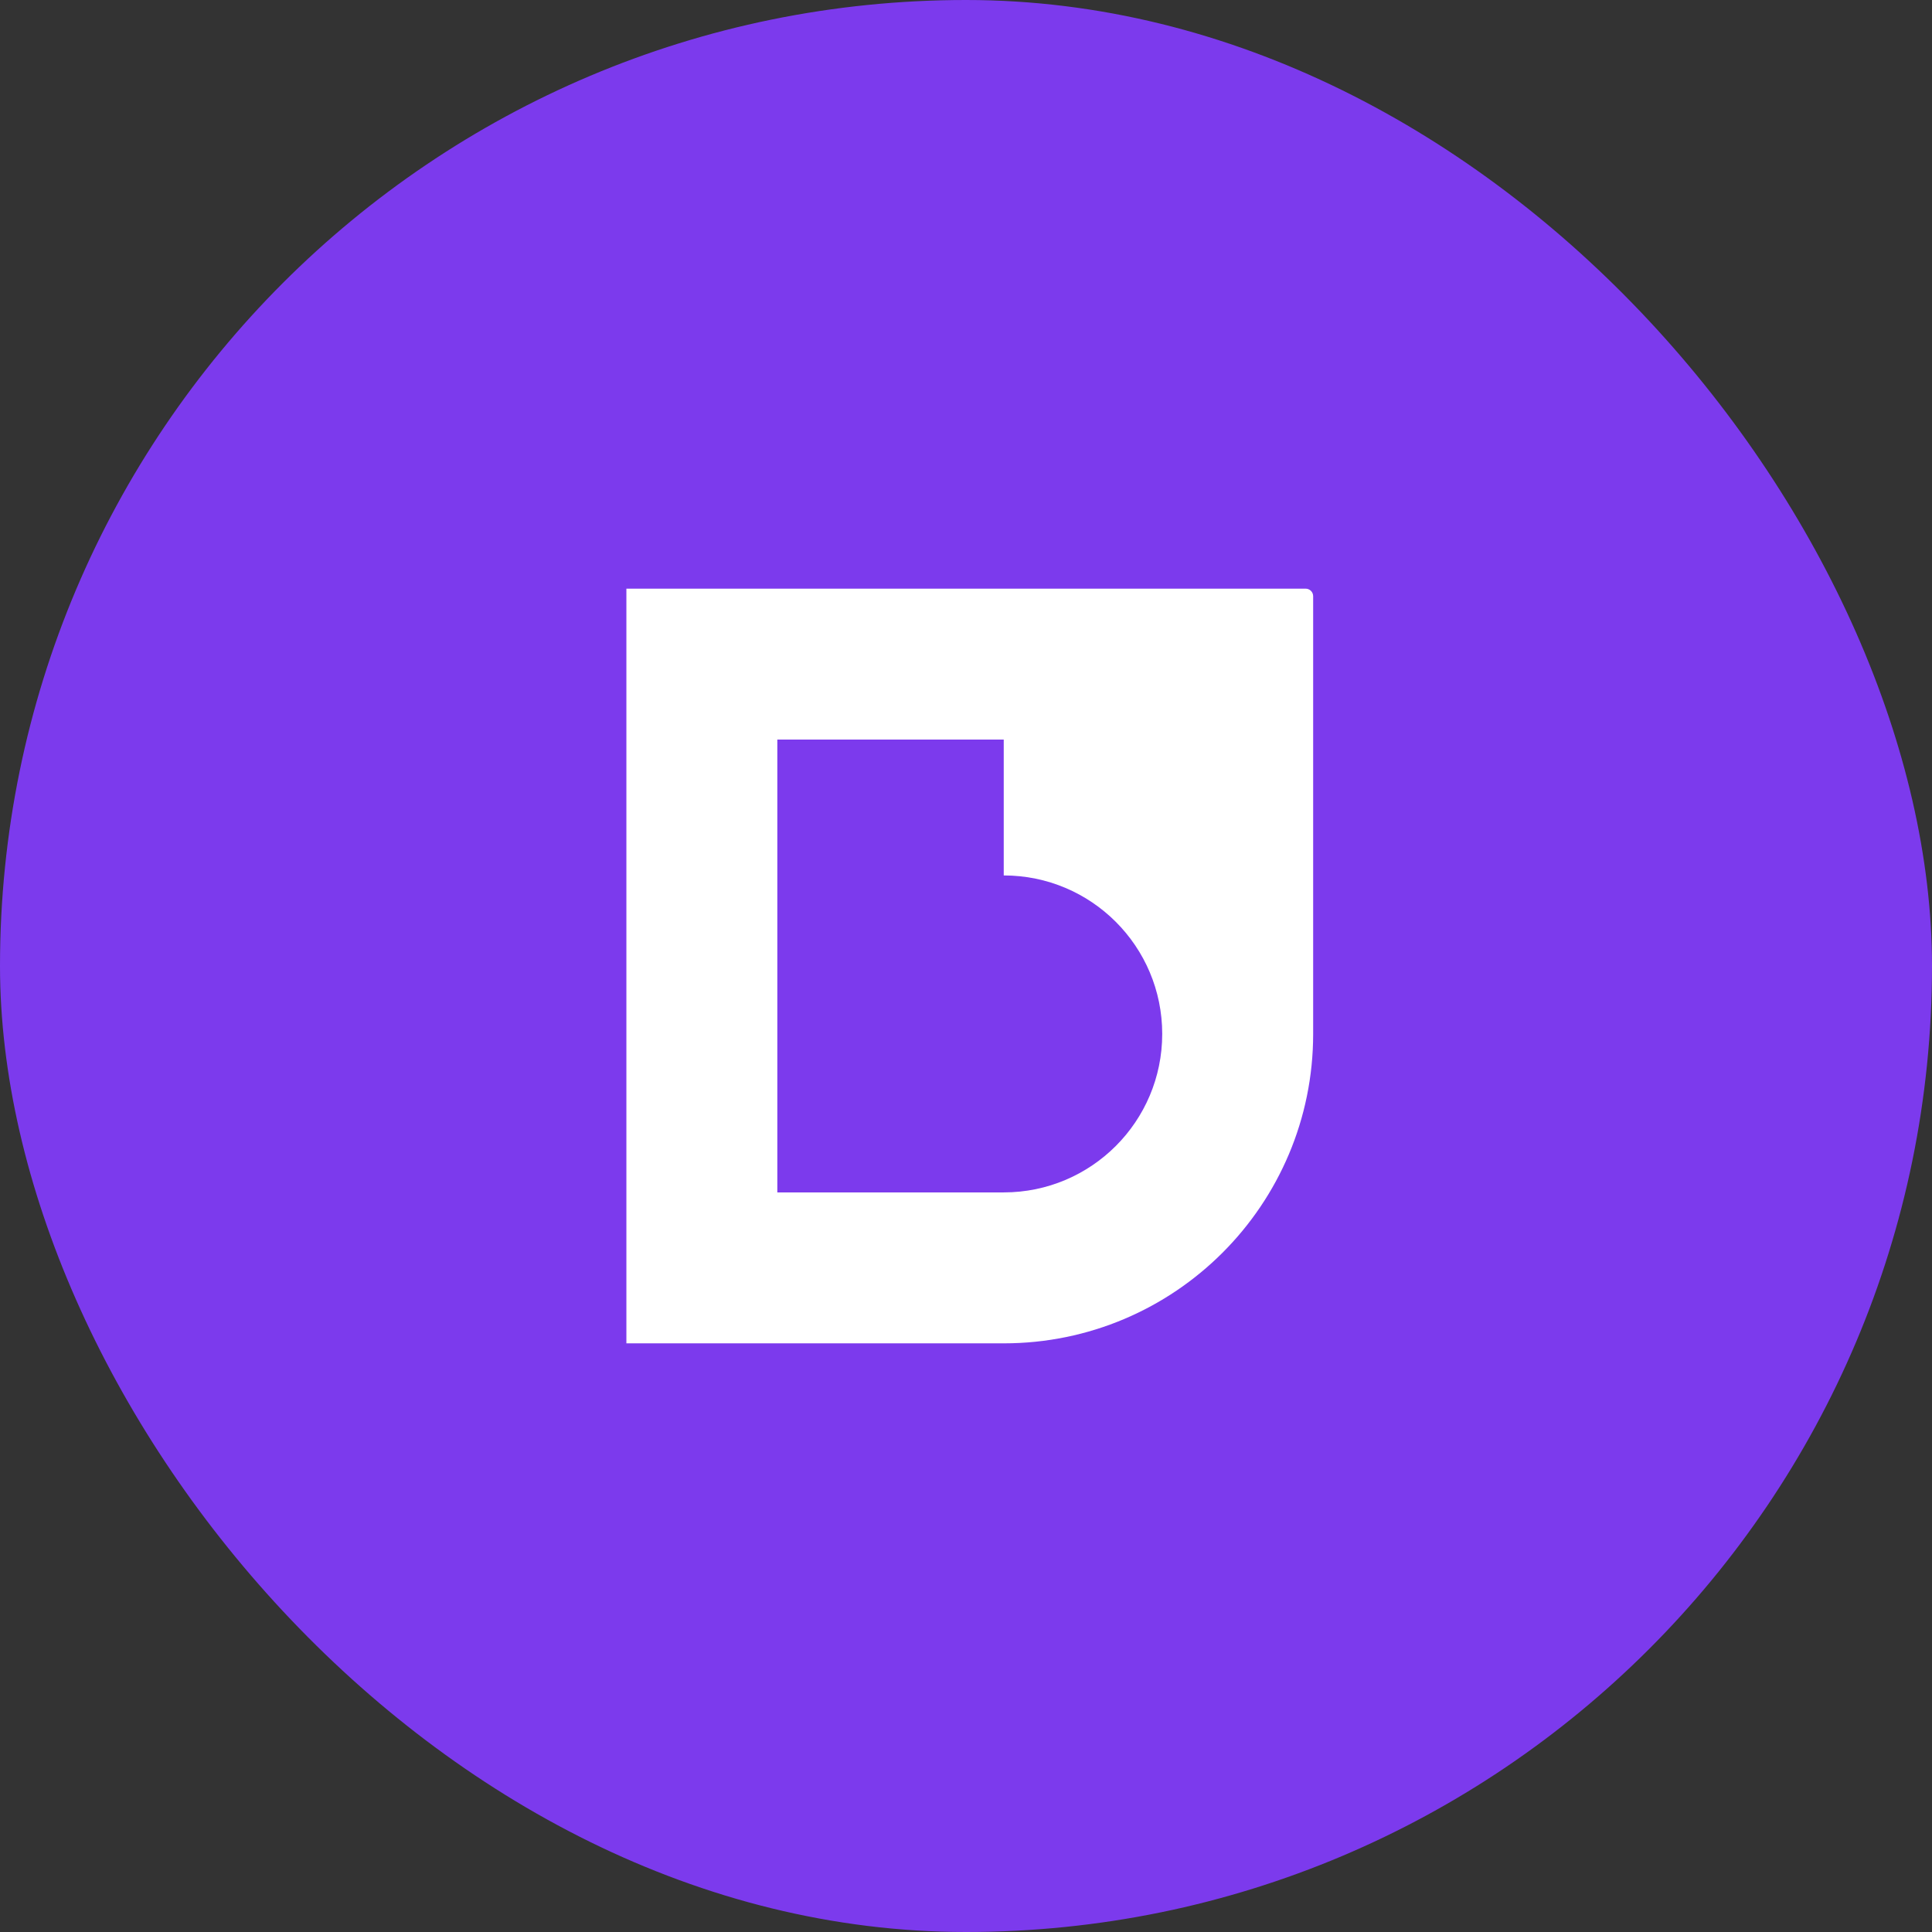
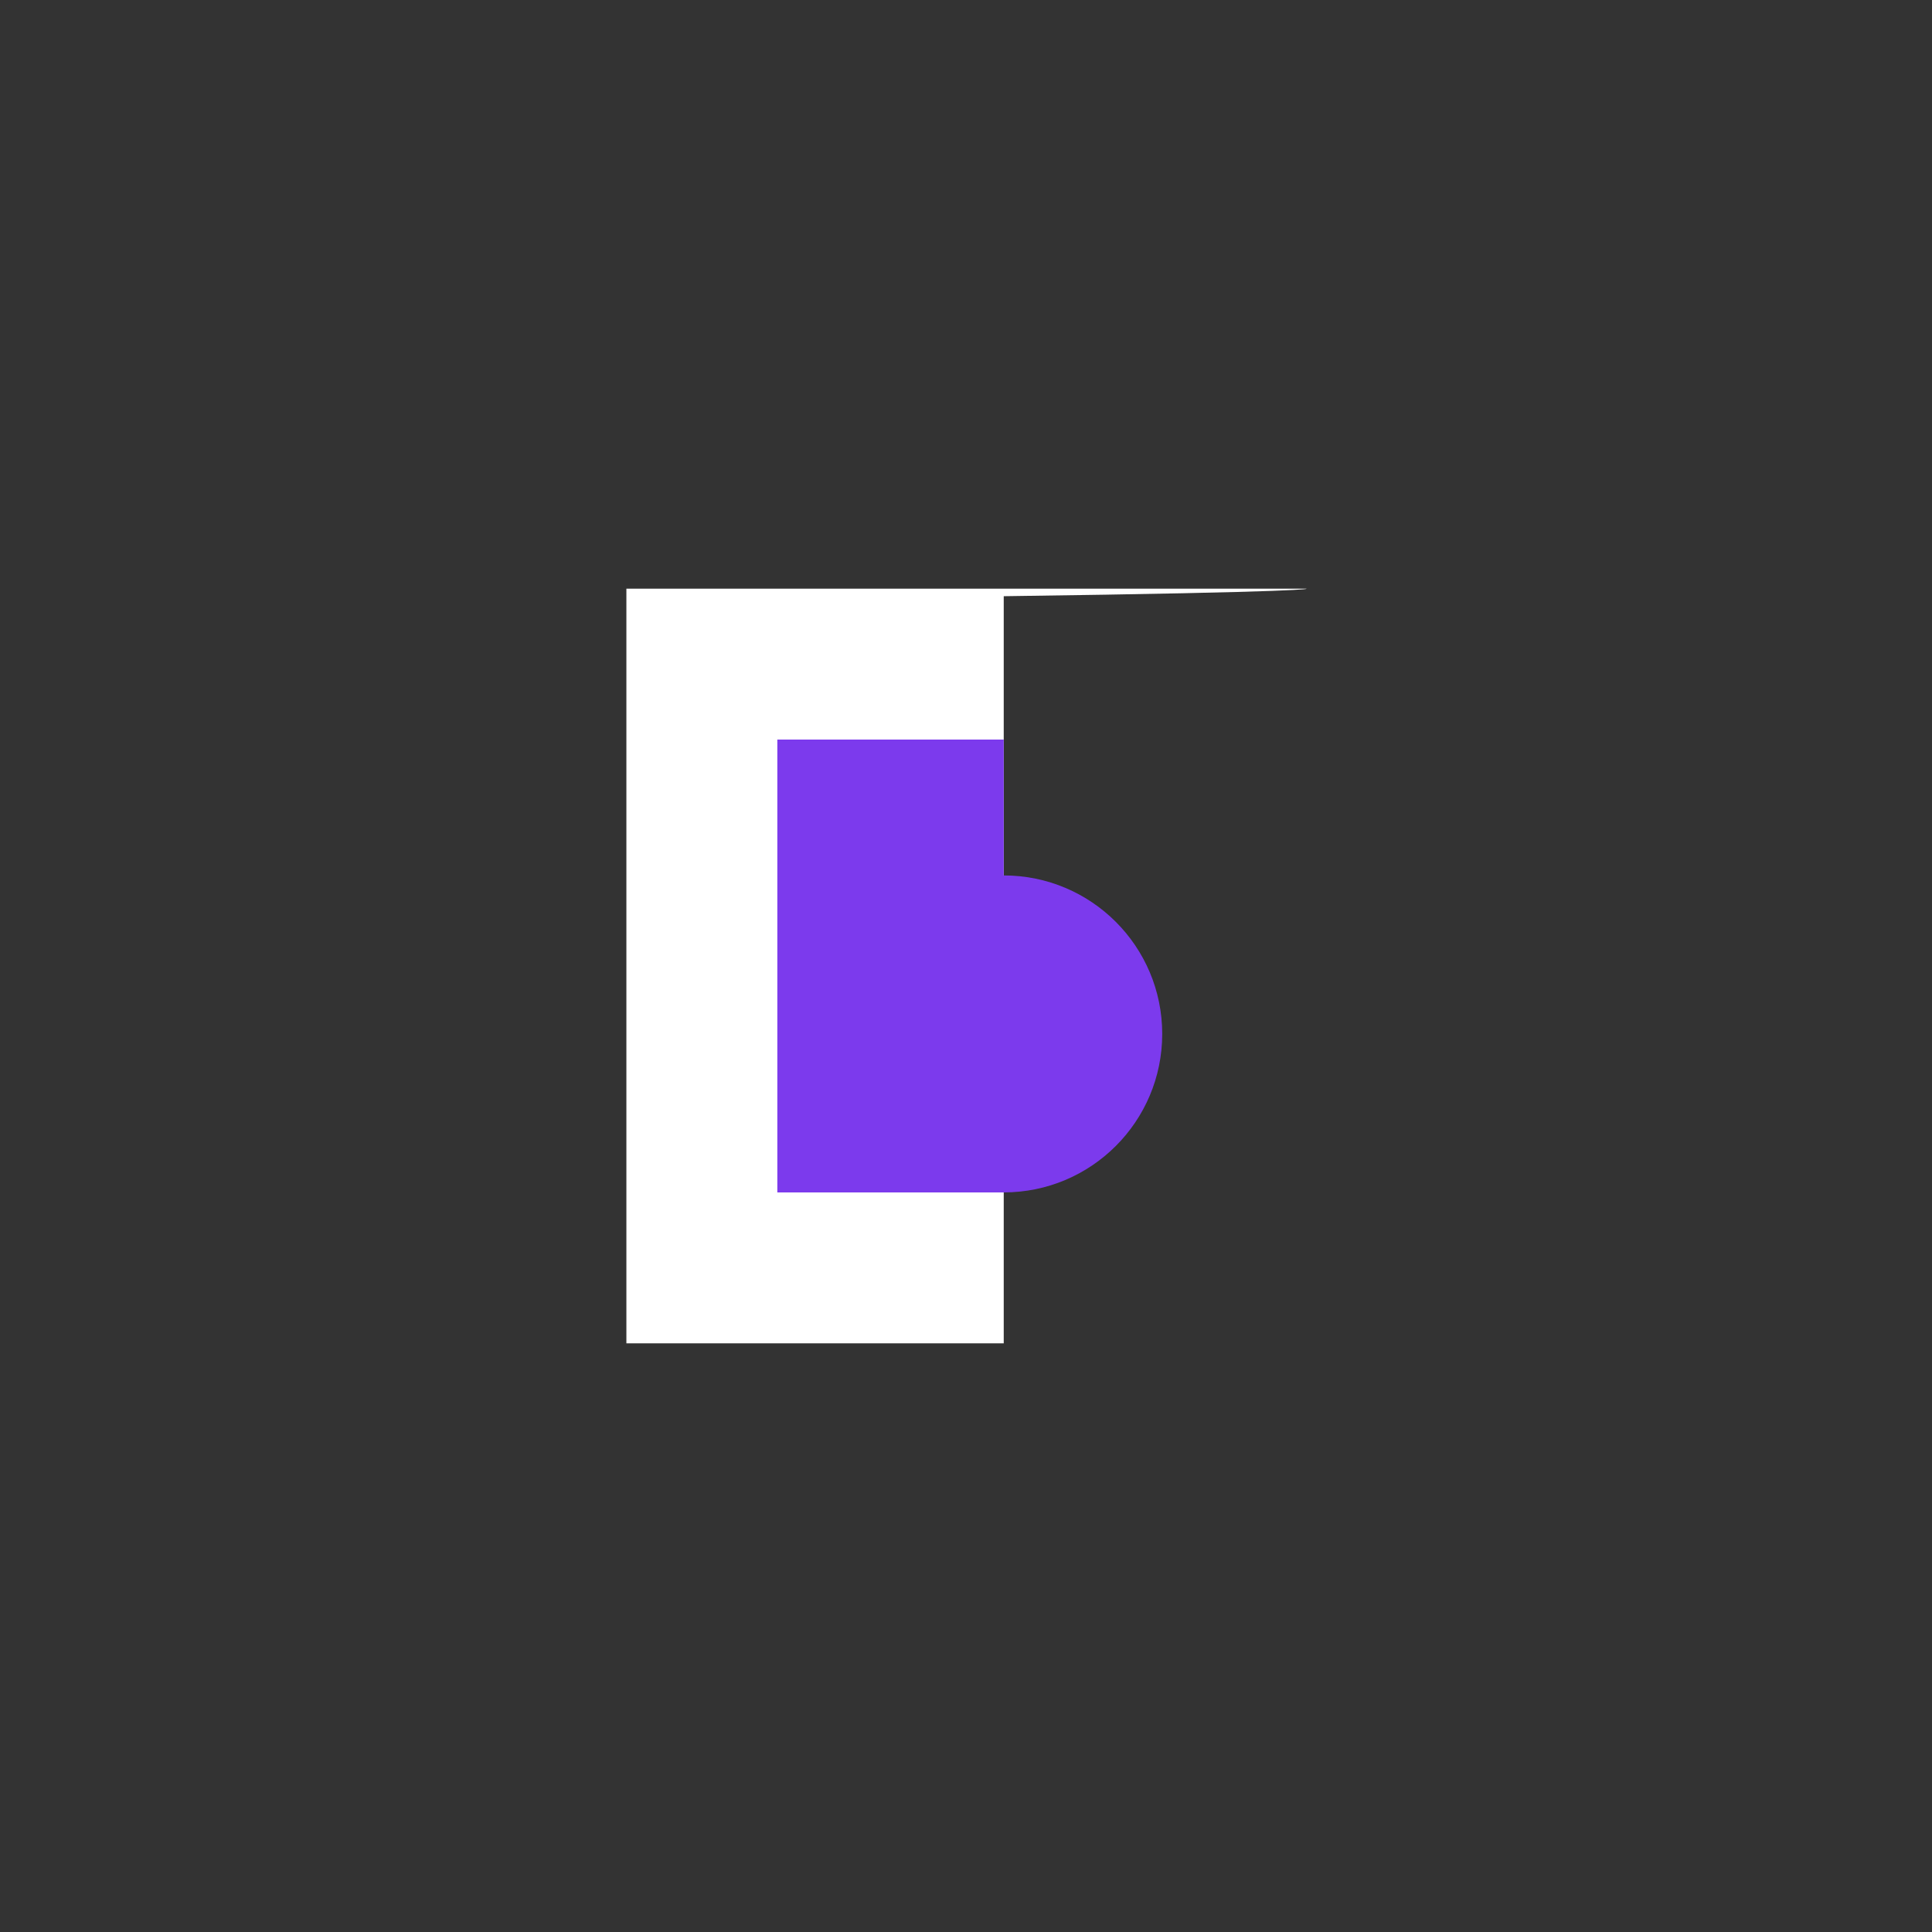
<svg xmlns="http://www.w3.org/2000/svg" width="512" height="512" viewBox="0 0 512 512" fill="none">
  <rect x="0" y="0" width="512" height="512" fill="#333333" stroke="none" />
-   <rect width="512" height="512" rx="256" fill="#7C3AED" />
-   <path d="M346 156H166V356H266C311.287 356 348 319.287 348 274V158C348 156.895 347.105 156 346 156Z" fill="white" />
+   <path d="M346 156H166V356H266V158C348 156.895 347.105 156 346 156Z" fill="white" />
  <path d="M266 196H206V316H266C289.196 316 308 297.196 308 274C308 250.804 289.196 232 266 232V196Z" fill="#7C3AED" />
</svg>